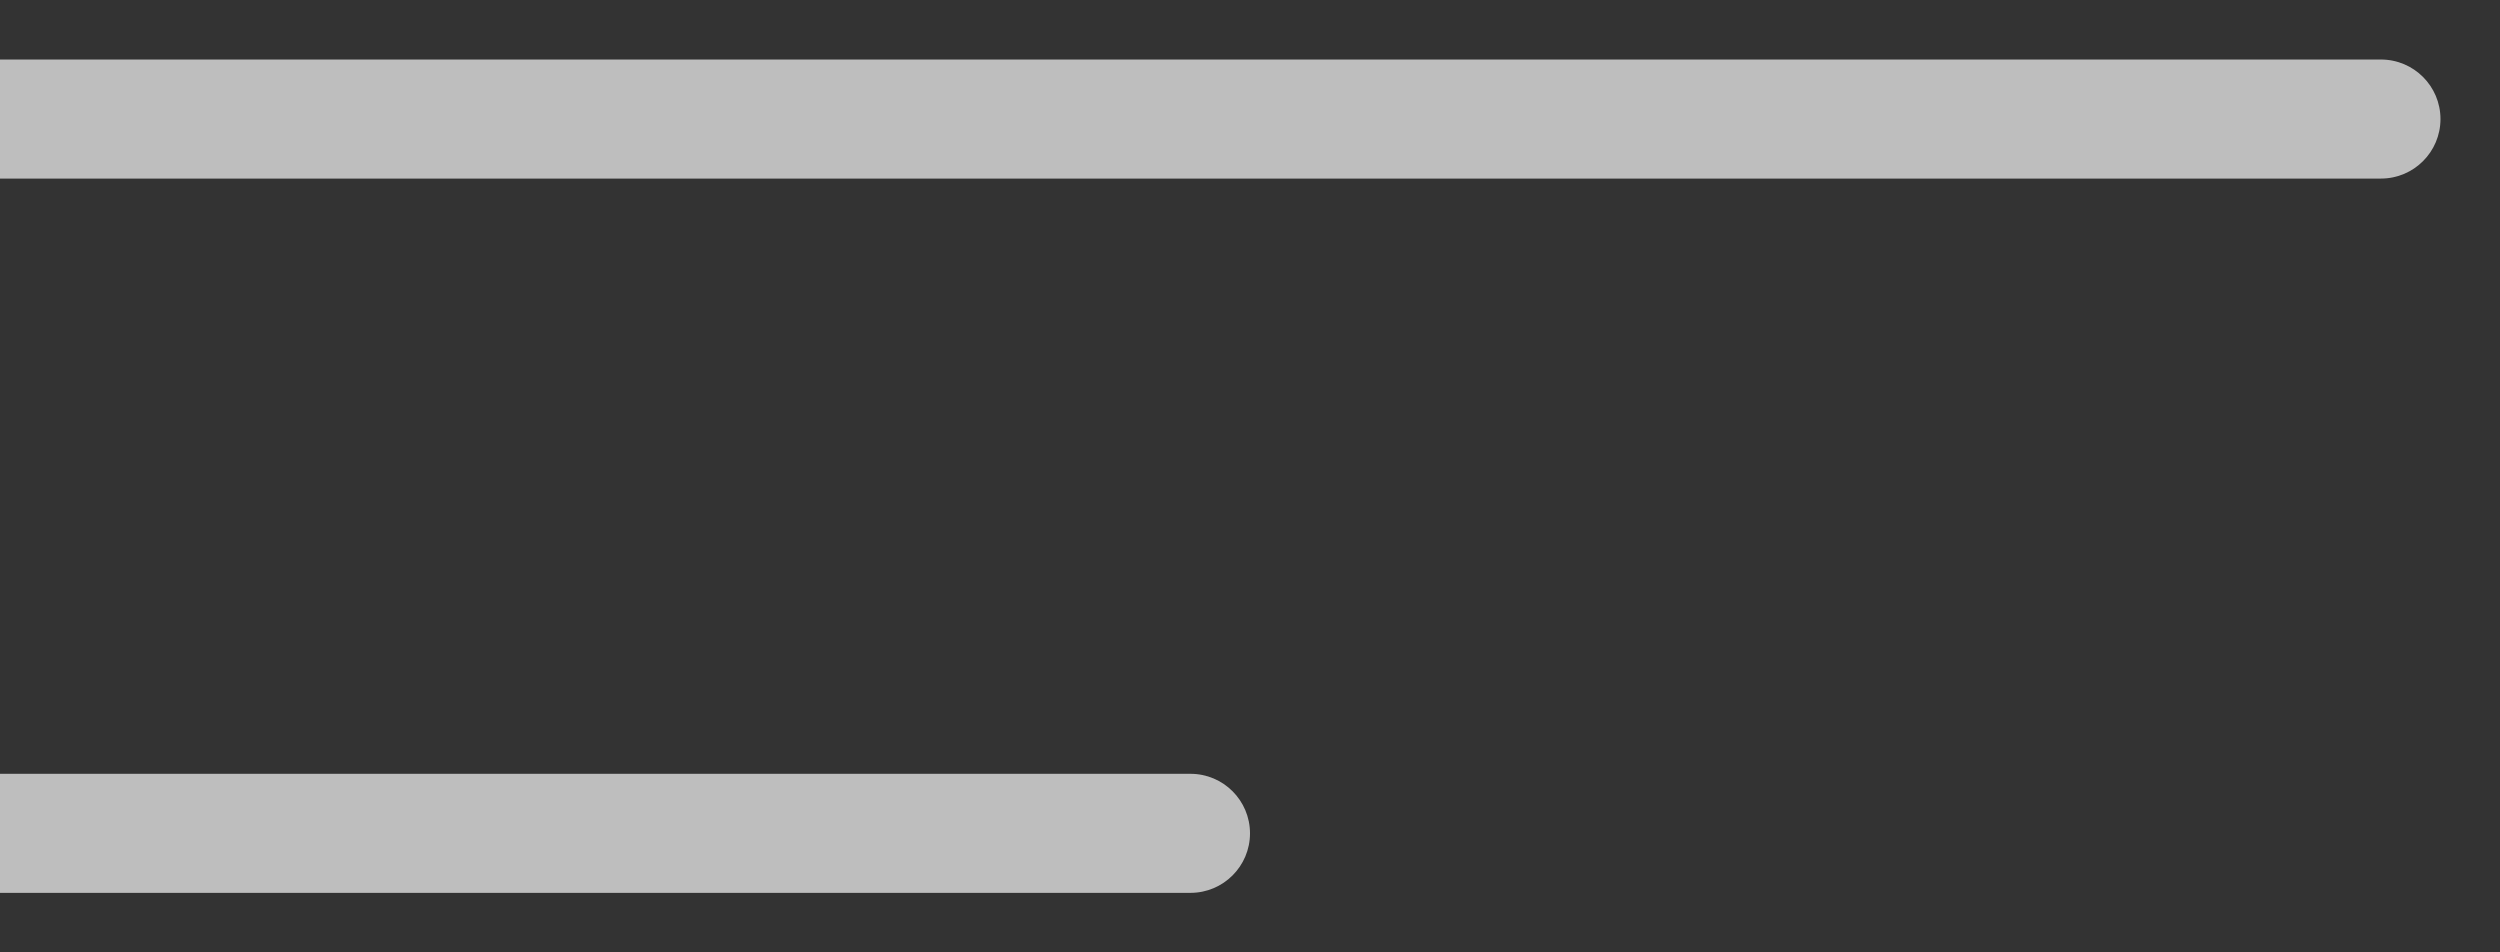
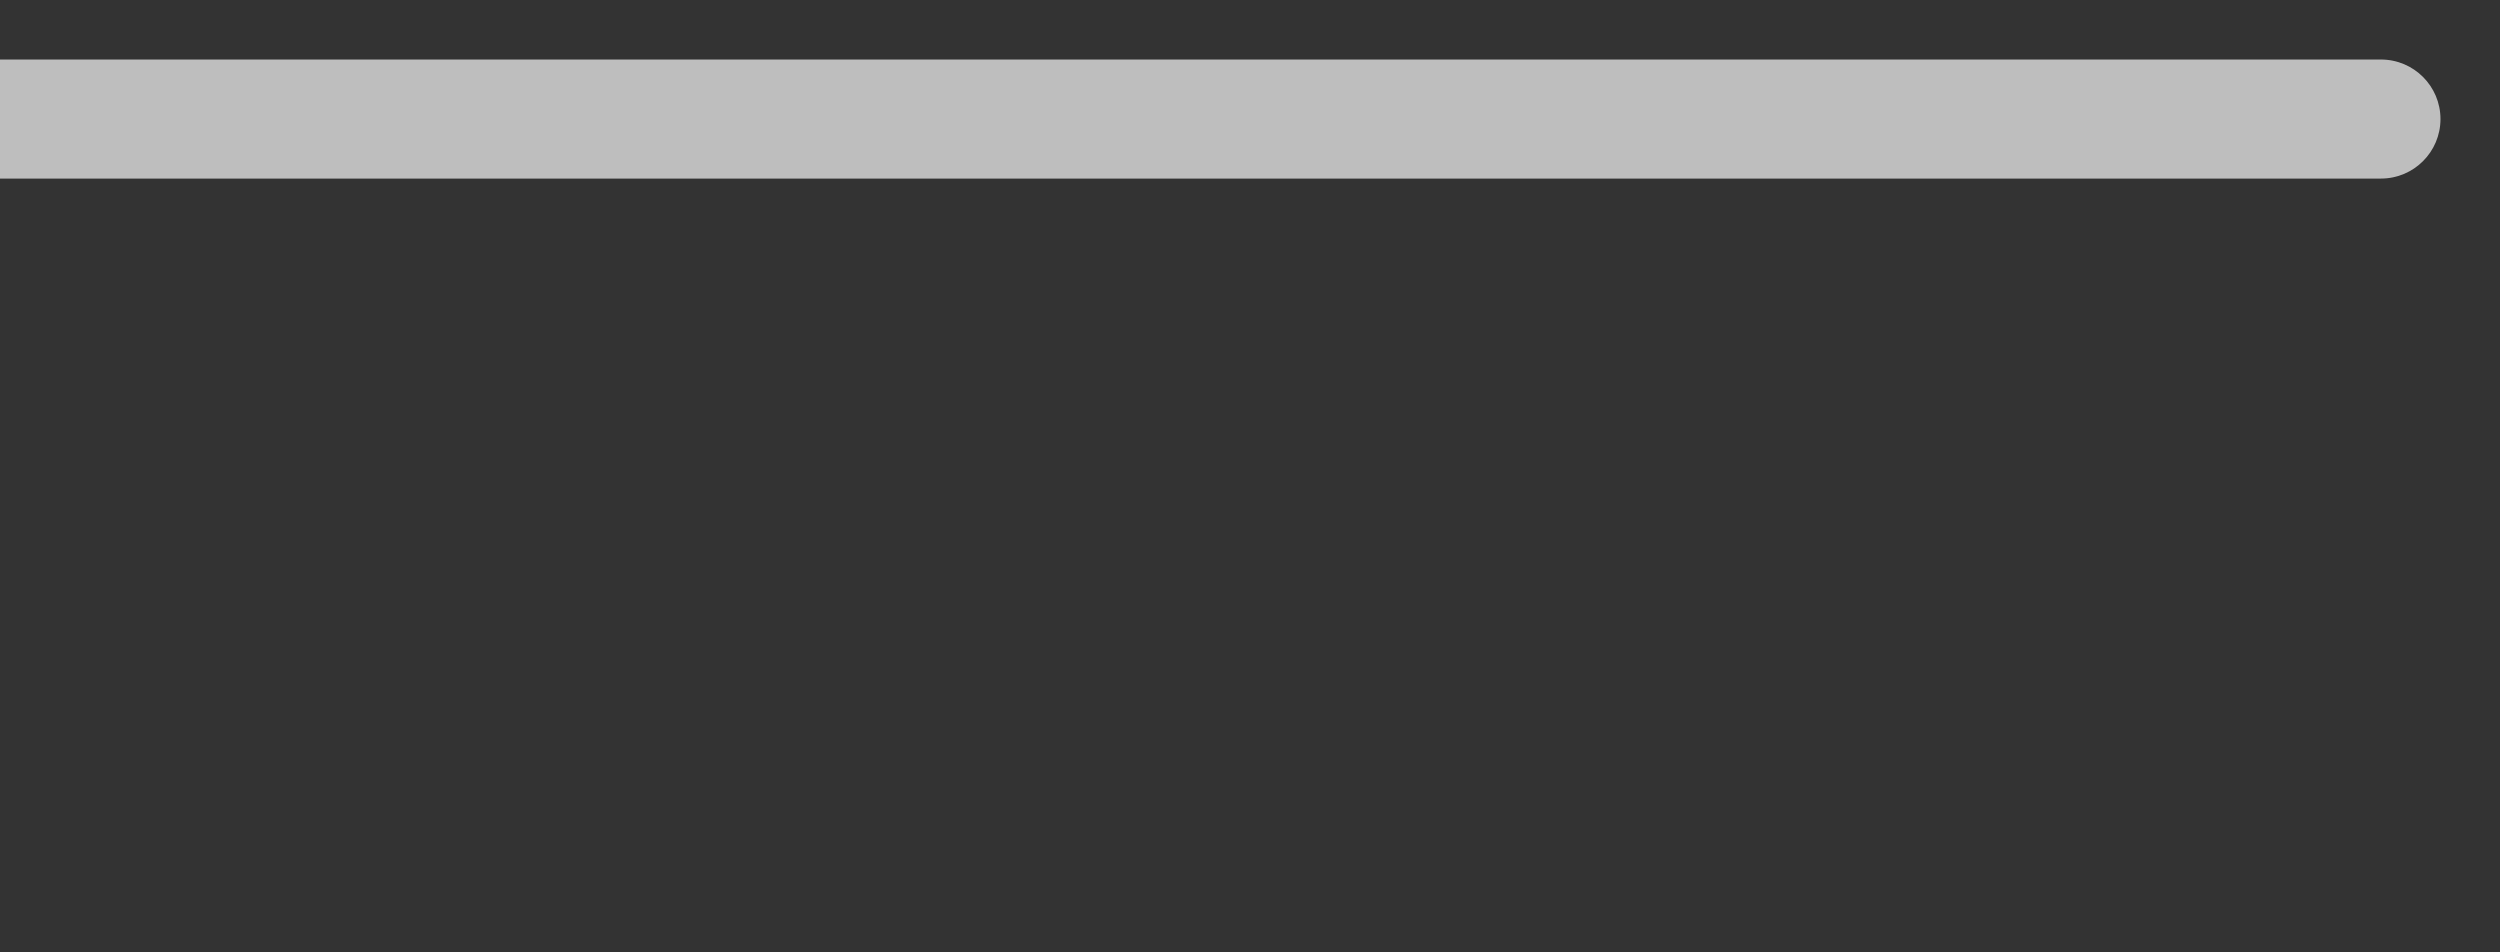
<svg xmlns="http://www.w3.org/2000/svg" width="21" height="8" viewBox="0 0 21 8" fill="none">
  <rect x="0" y="0" width="21" height="8" fill="#333333" stroke="none" />
  <path d="M20 1.5C20.276 1.5 20.5 1.276 20.5 1C20.5 0.724 20.276 0.5 20 0.5V1.5ZM0 1.5H20V0.5H0V1.5Z" fill="white" fill-opacity="0.68" />
-   <path d="M10 7.5C10.276 7.5 10.5 7.276 10.5 7C10.5 6.724 10.276 6.5 10 6.5V7.5ZM0 7.5H10V6.5H0V7.5Z" fill="white" fill-opacity="0.68" />
</svg>